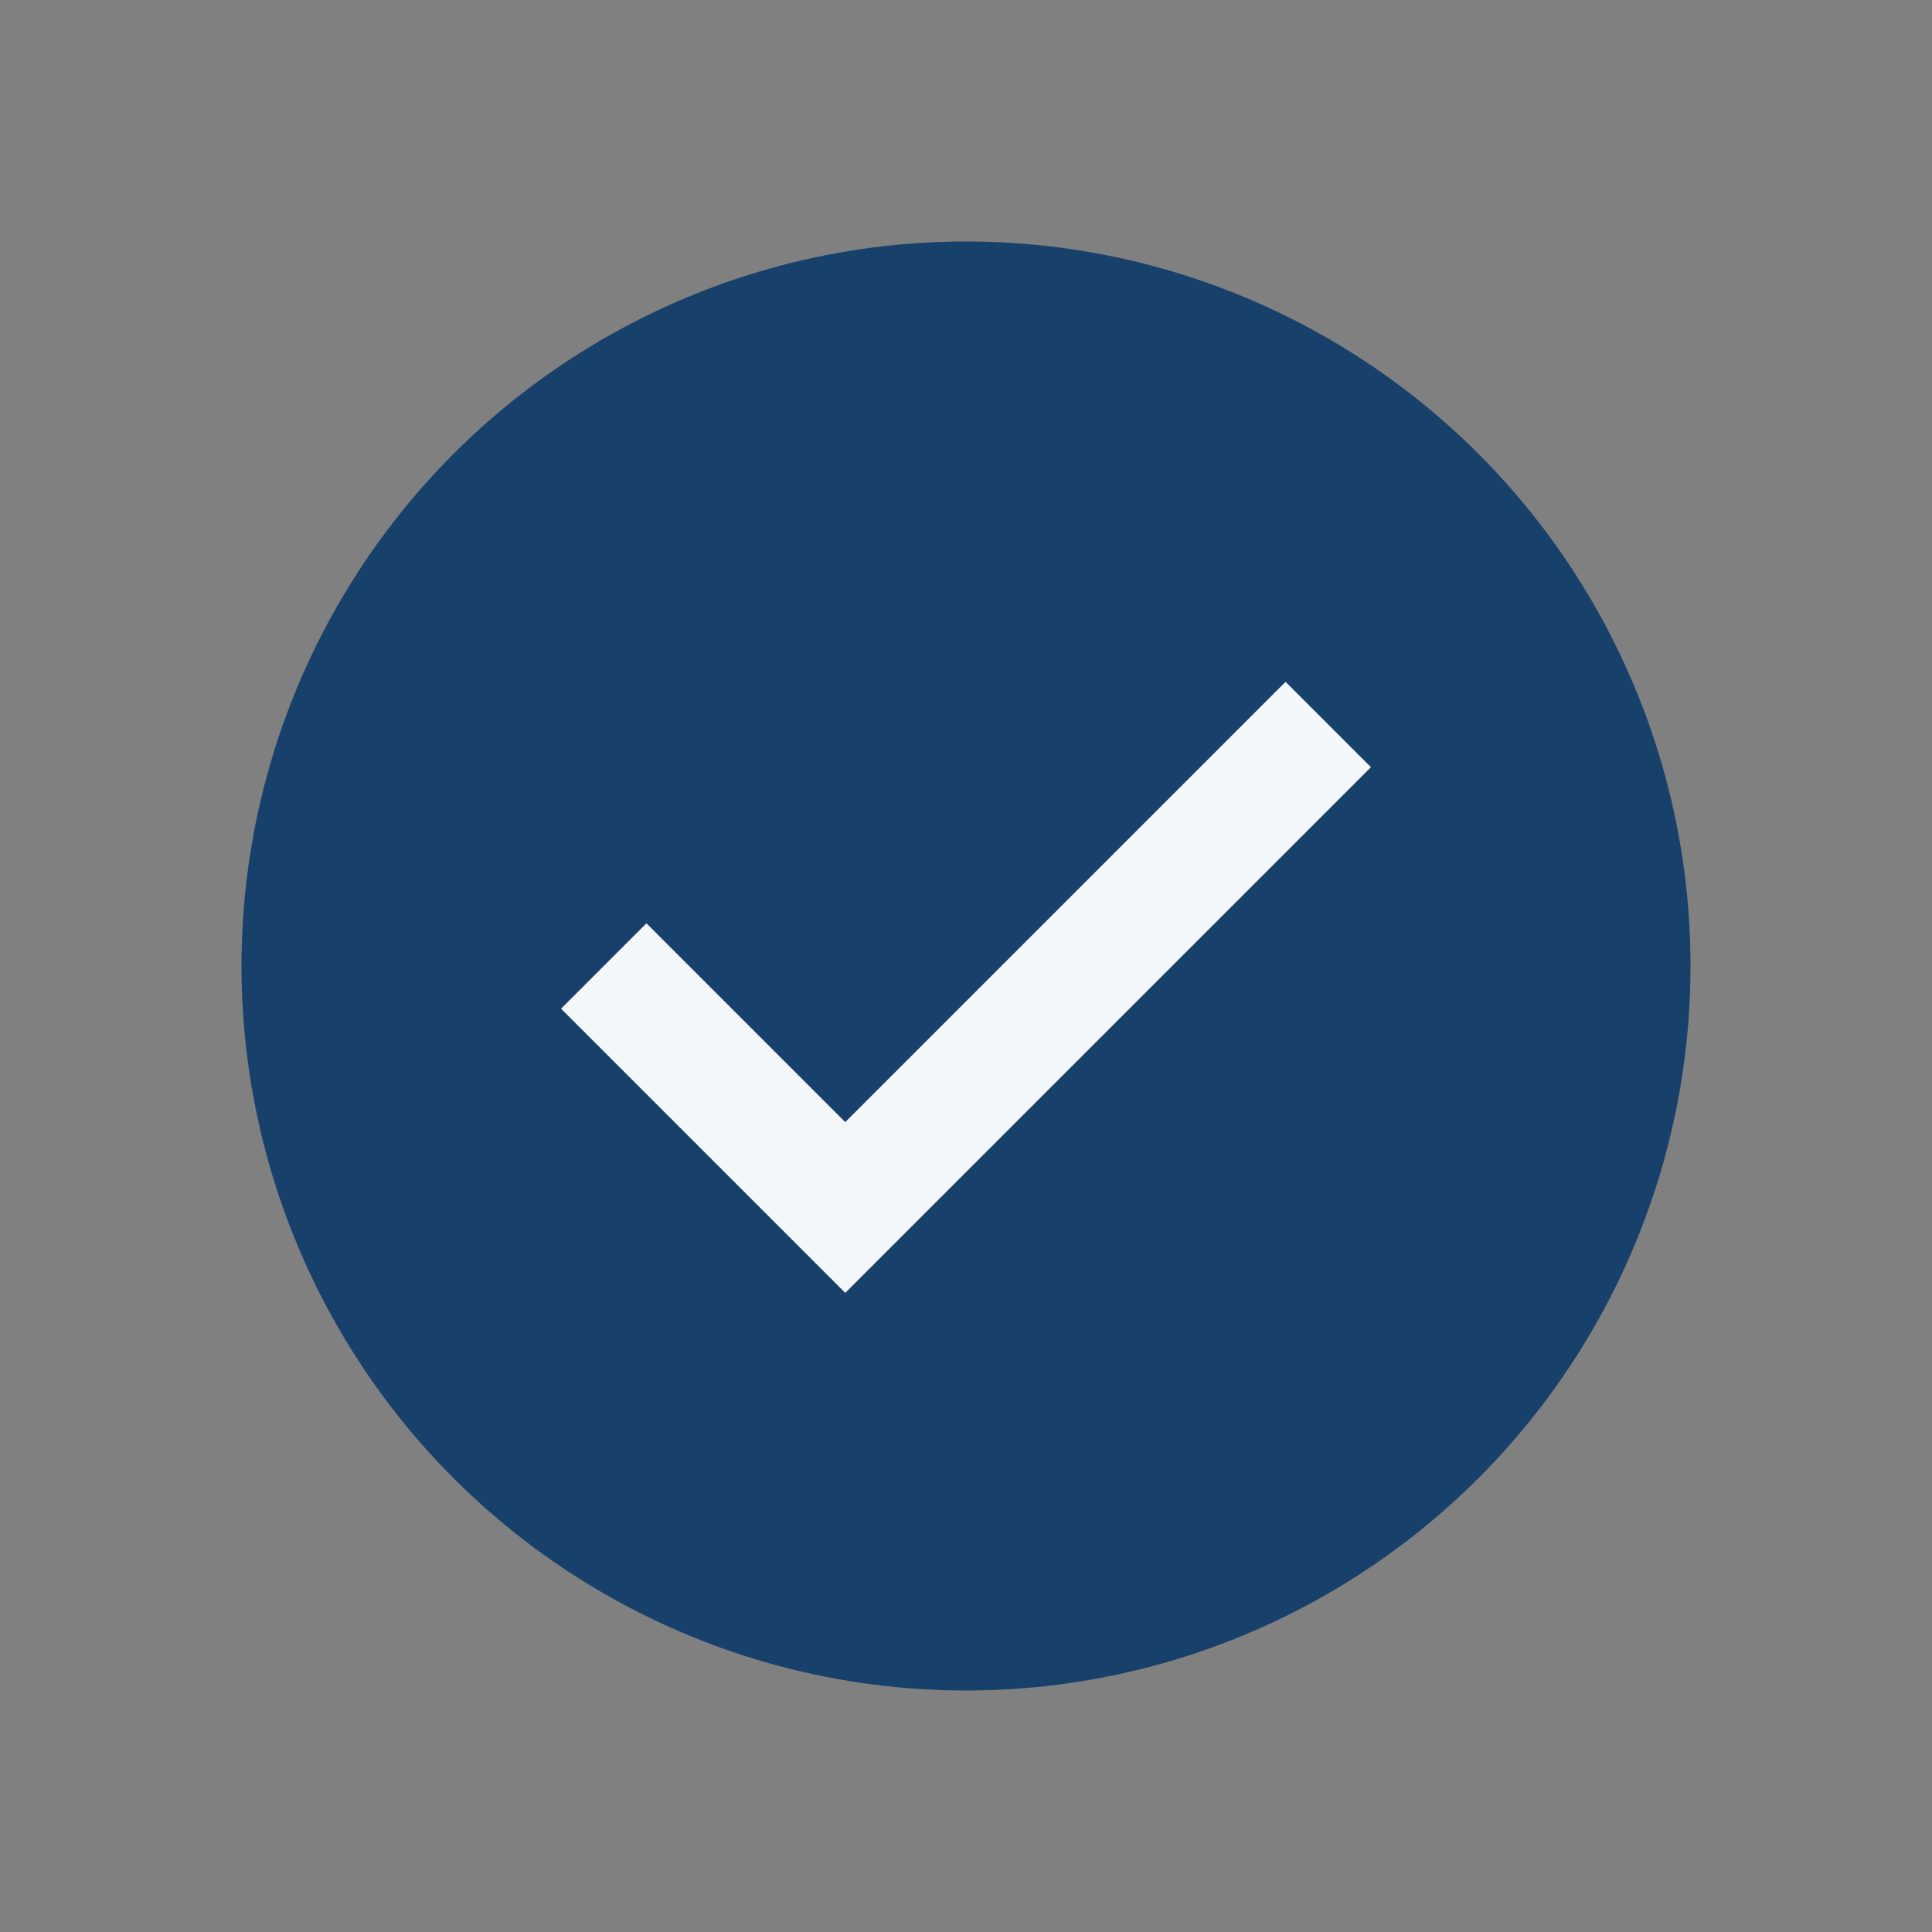
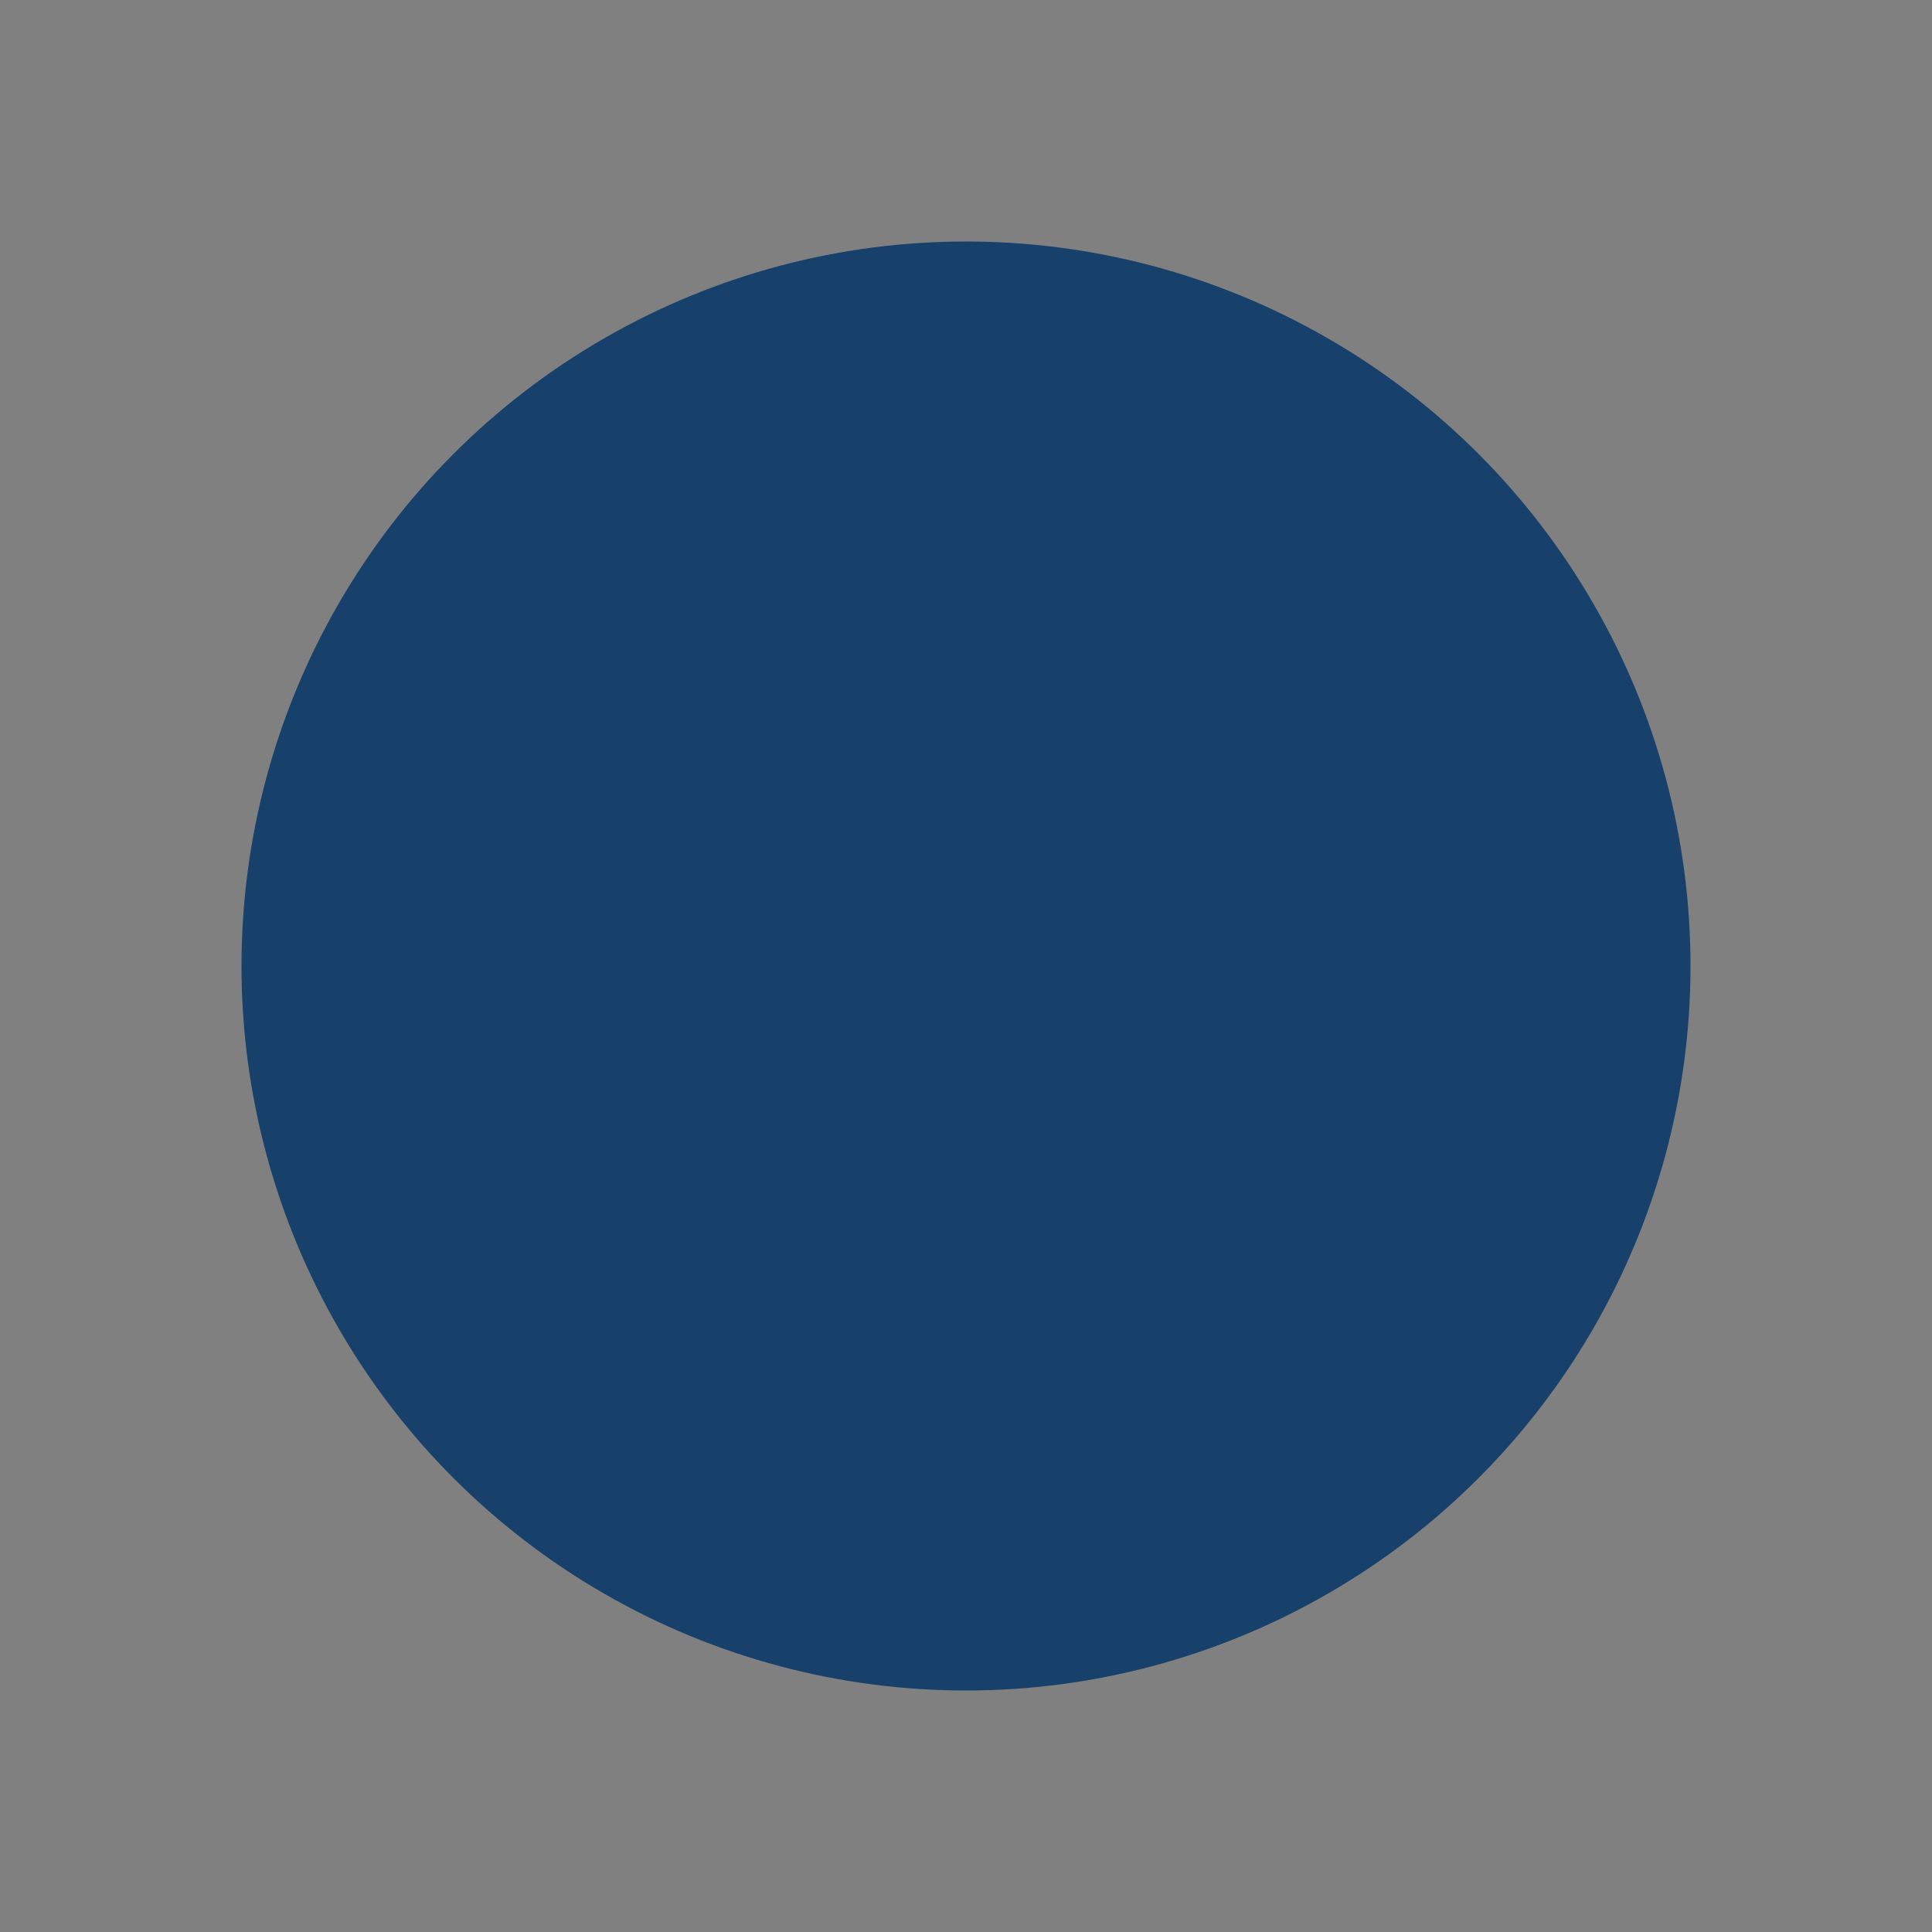
<svg xmlns="http://www.w3.org/2000/svg" width="32" height="32" viewBox="0 0 32 32">
  <rect x="0" y="0" width="32" height="32" fill="#808080" stroke="none" />
  <circle cx="16" cy="16" r="12" fill="#17406B" />
-   <path d="M10 16l4 4 8-8" stroke="#F3F7FA" stroke-width="2" fill="none" />
</svg>